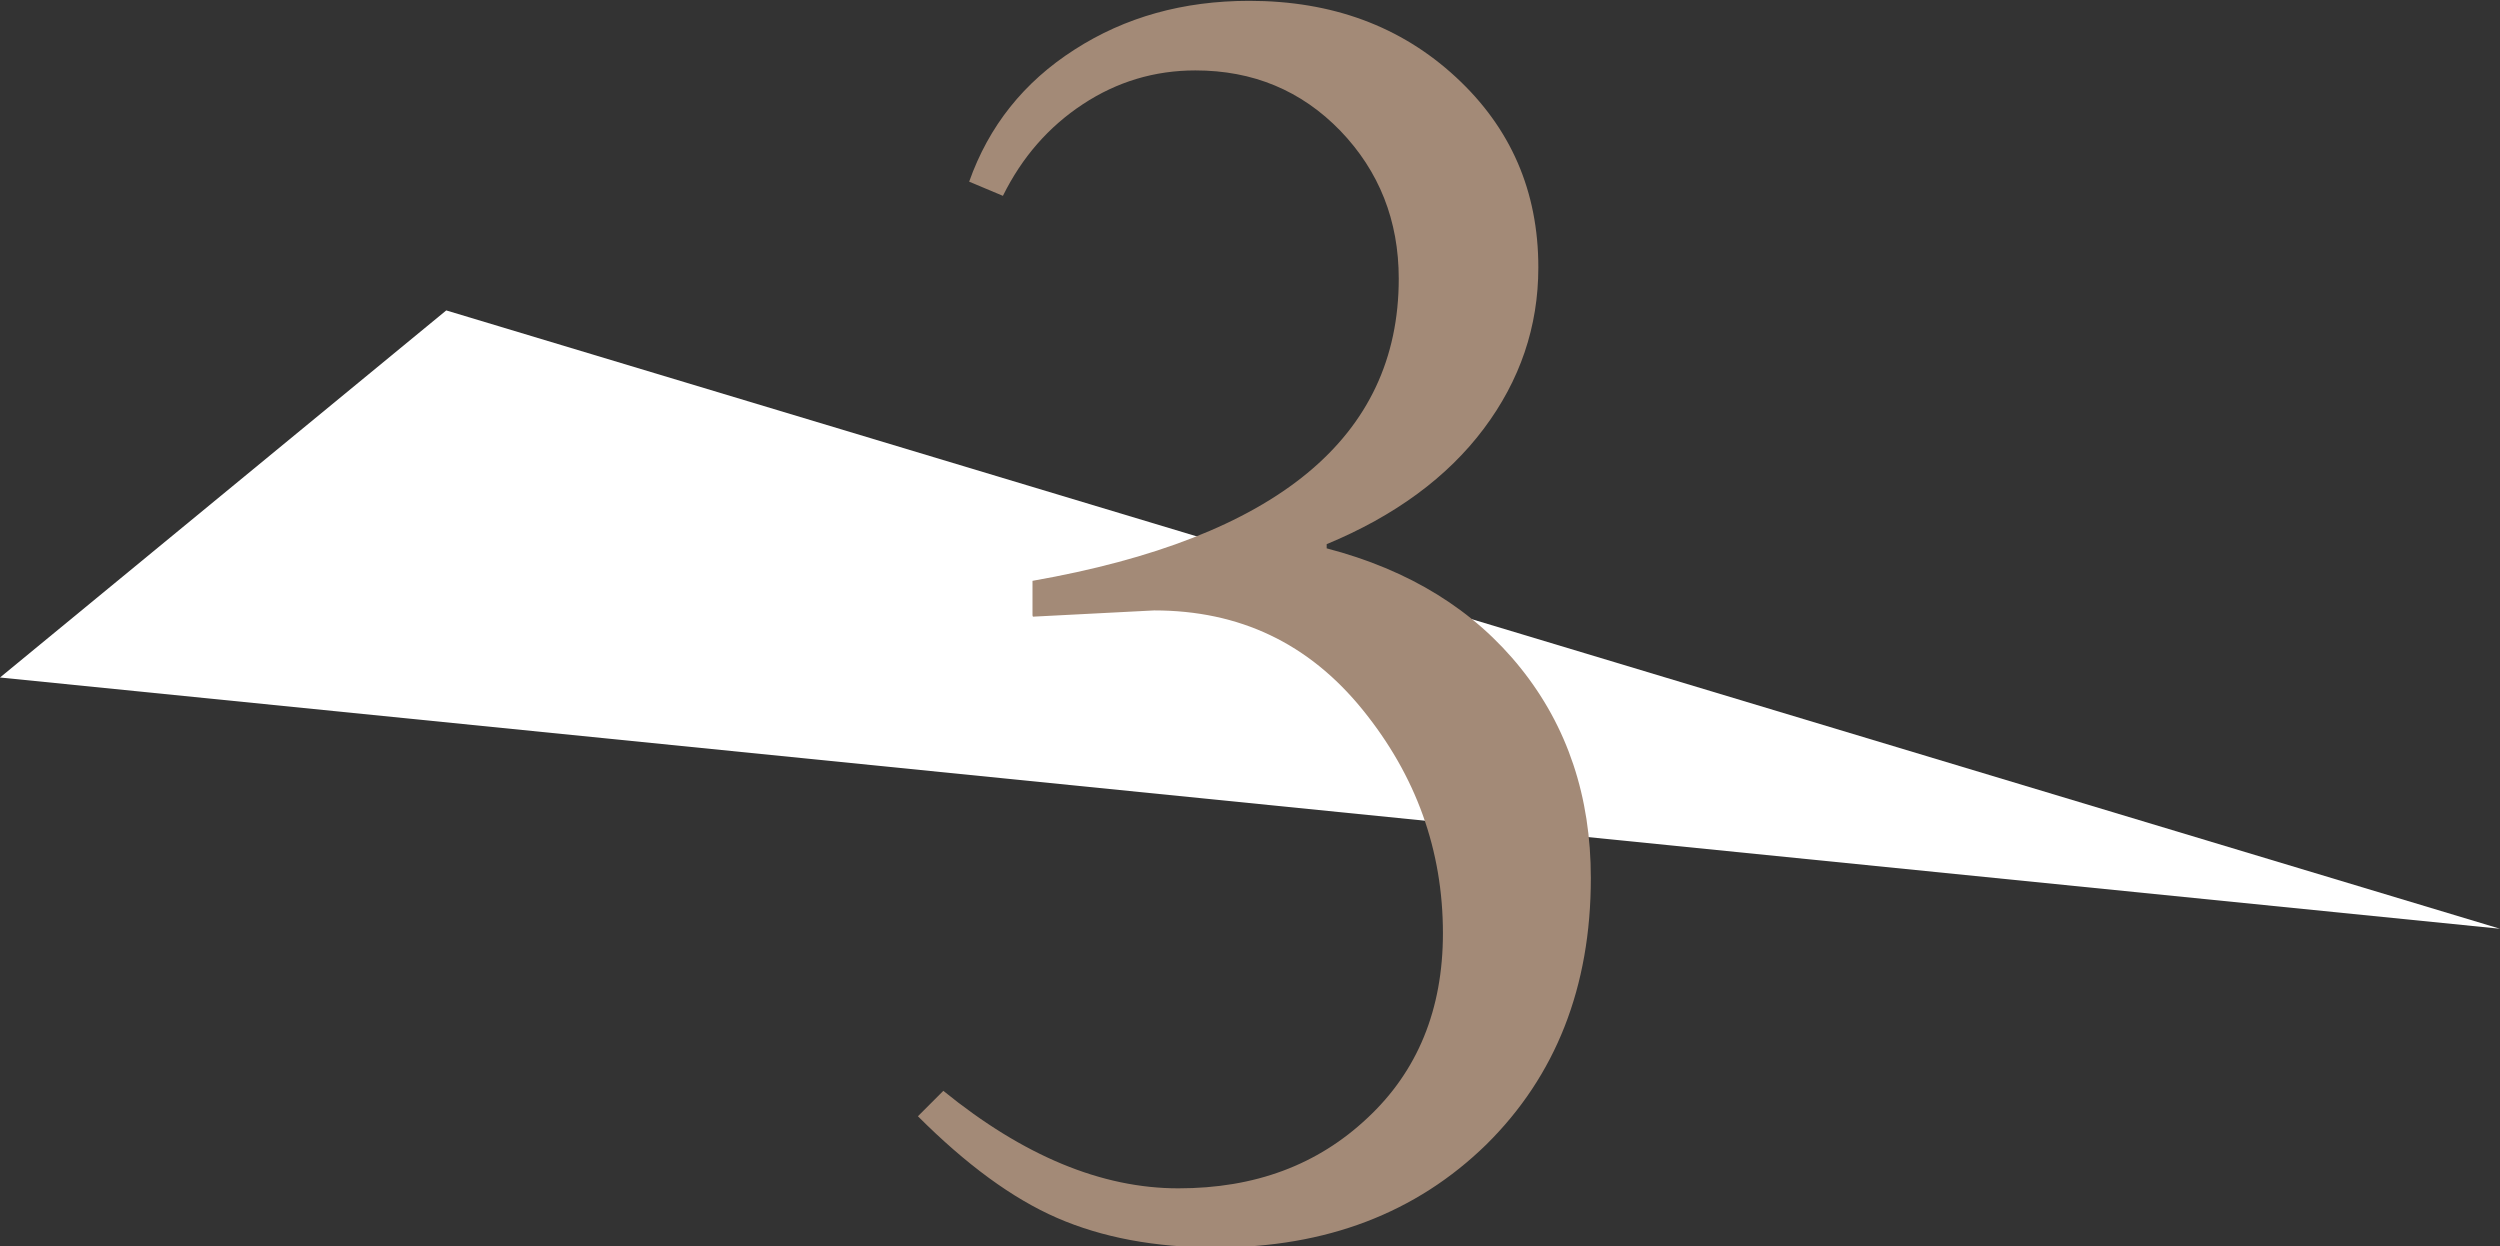
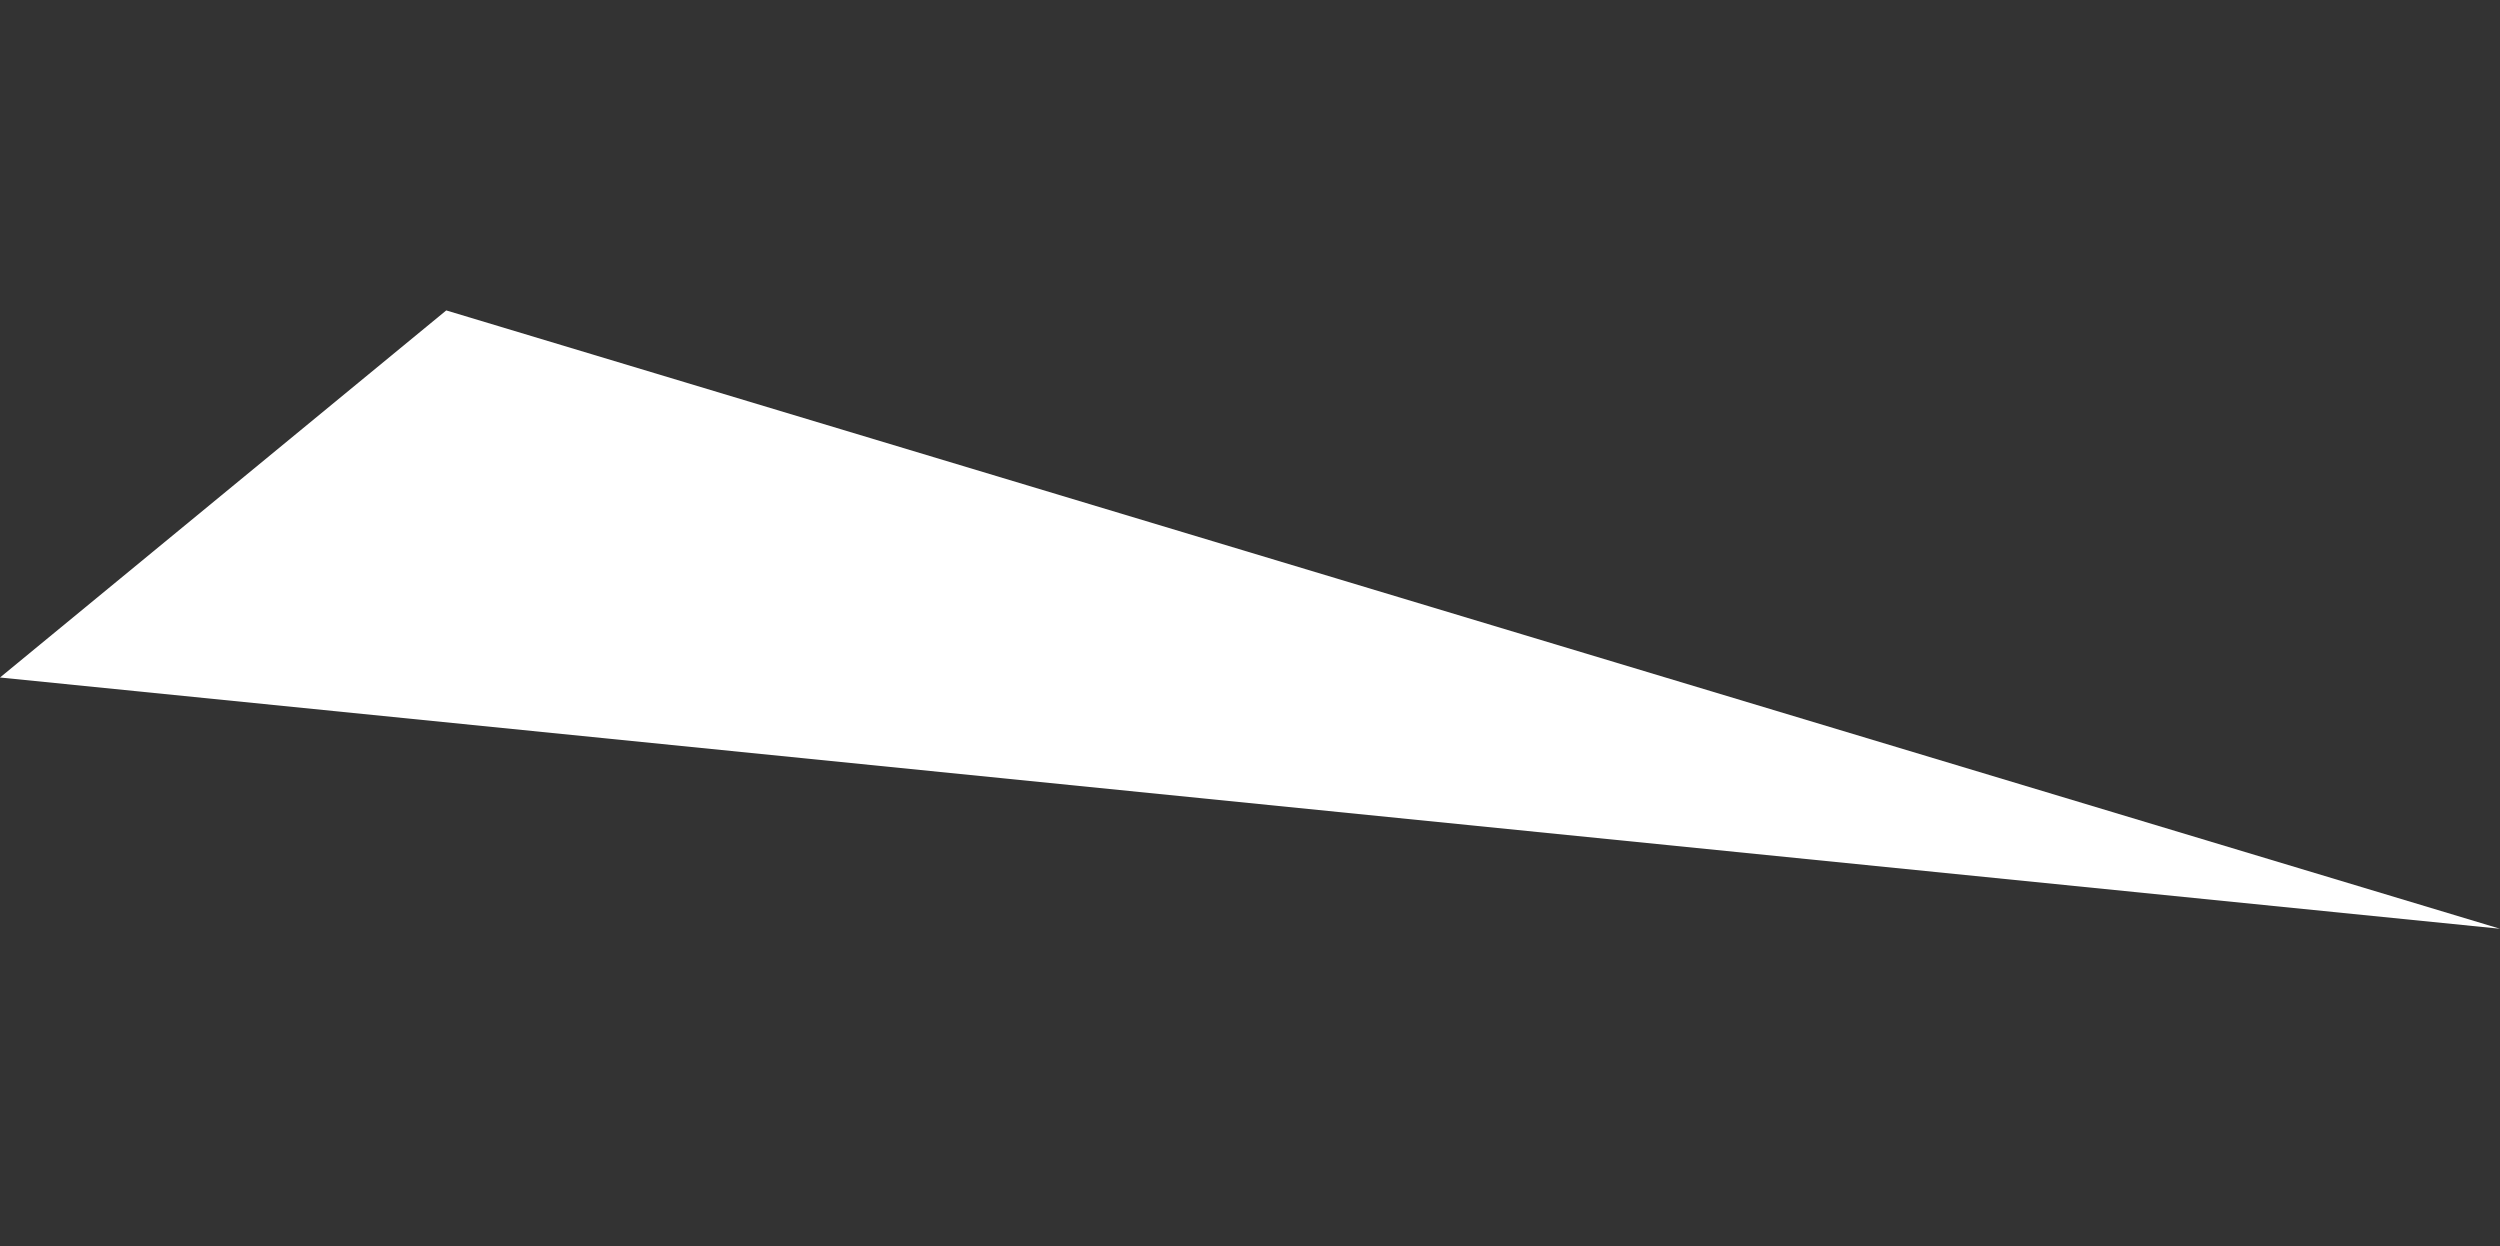
<svg xmlns="http://www.w3.org/2000/svg" id="b" data-name="レイヤー 2" viewBox="0 0 60 29.91">
  <rect x="0" y="0" width="60" height="29.91" fill="#333333" stroke="none" />
  <defs>
    <style>
      .d {
        fill: #fff;
      }

      .d, .e {
        stroke-width: 0px;
      }

      .e {
        fill: #a38a77;
      }
    </style>
  </defs>
  <g id="c" data-name="design">
    <polygon class="d" points="10.71 7.45 60 22.29 0 16.26 10.71 7.45" />
-     <path class="e" d="M24.78,14.77v-.83c5.86-1.03,8.79-3.44,8.79-7.25,0-1.4-.47-2.58-1.4-3.55-.94-.97-2.1-1.45-3.48-1.45-.98,0-1.88.27-2.7.81-.82.54-1.46,1.27-1.92,2.2l-.81-.34c.47-1.33,1.31-2.39,2.53-3.17,1.21-.78,2.61-1.17,4.19-1.17,1.99,0,3.64.61,4.96,1.83,1.32,1.22,1.98,2.74,1.98,4.57,0,1.42-.44,2.71-1.31,3.87-.87,1.16-2.13,2.09-3.77,2.77v.1c1.99.52,3.54,1.48,4.66,2.88,1.12,1.4,1.68,3.08,1.68,5.03,0,2.62-.84,4.75-2.51,6.4-1.68,1.64-3.84,2.47-6.49,2.47-1.46,0-2.73-.24-3.81-.71s-2.19-1.29-3.34-2.44l.61-.61c1.92,1.56,3.8,2.34,5.64,2.34s3.34-.56,4.54-1.69c1.2-1.12,1.81-2.6,1.81-4.43,0-1.99-.64-3.78-1.93-5.37-1.29-1.59-2.95-2.38-5-2.38l-2.91.15Z" />
  </g>
</svg>